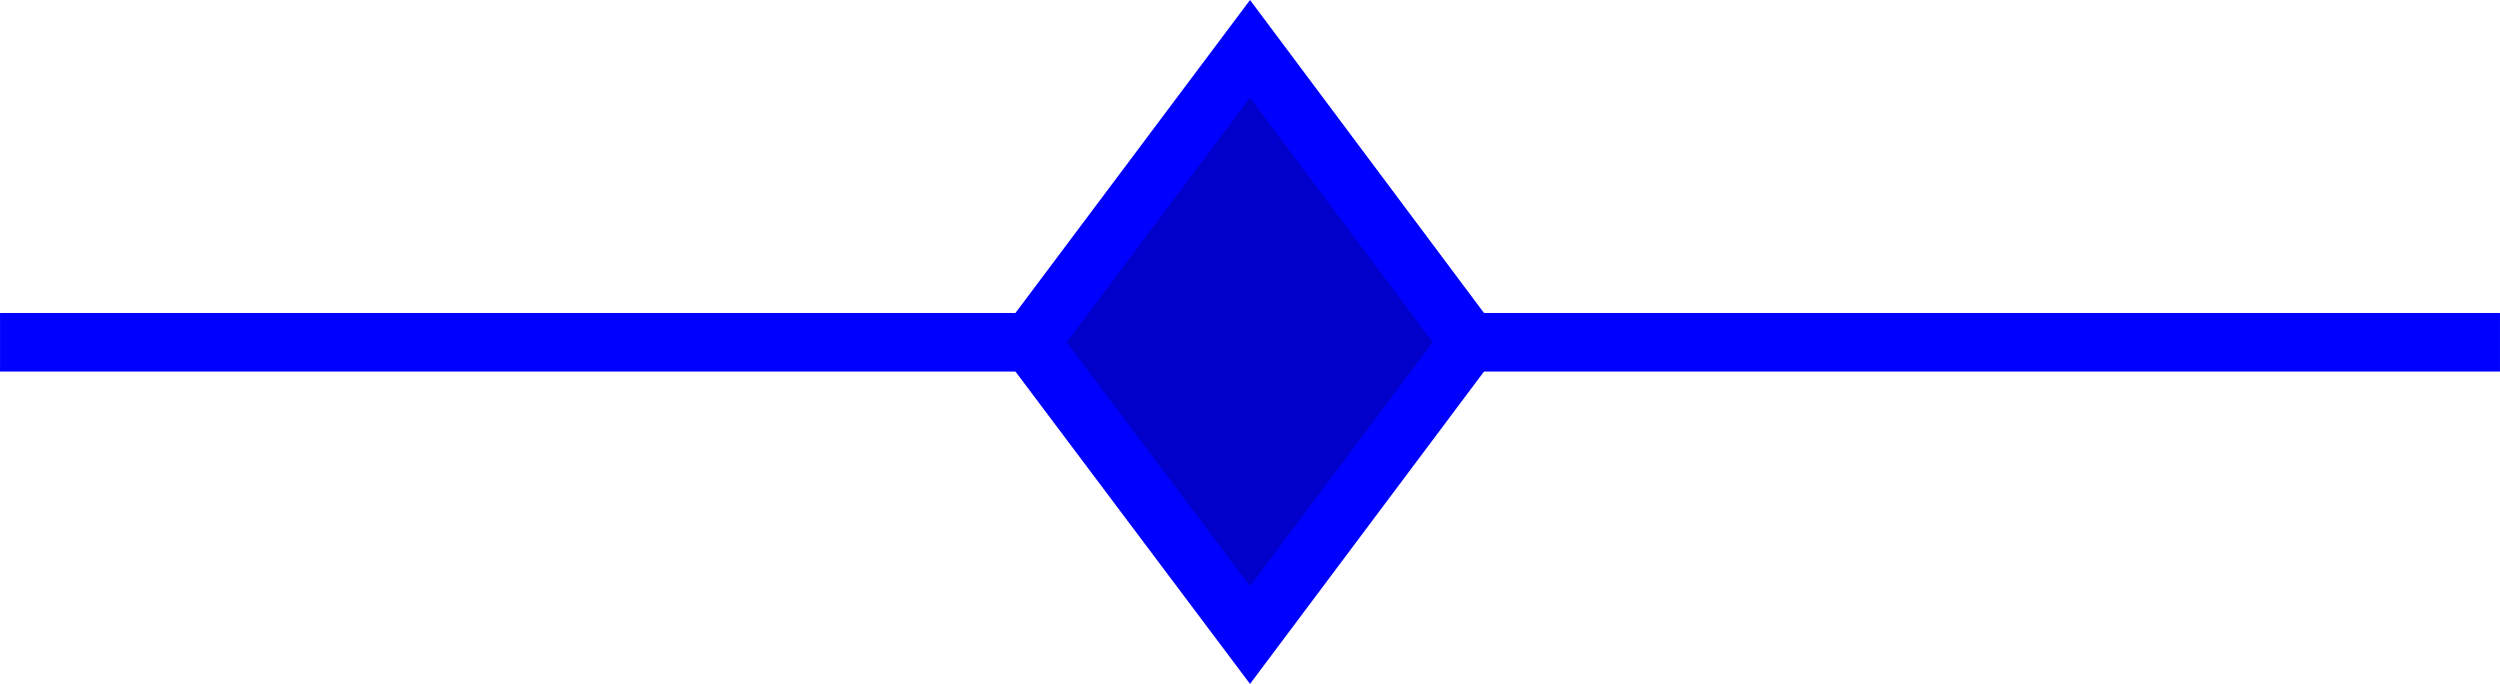
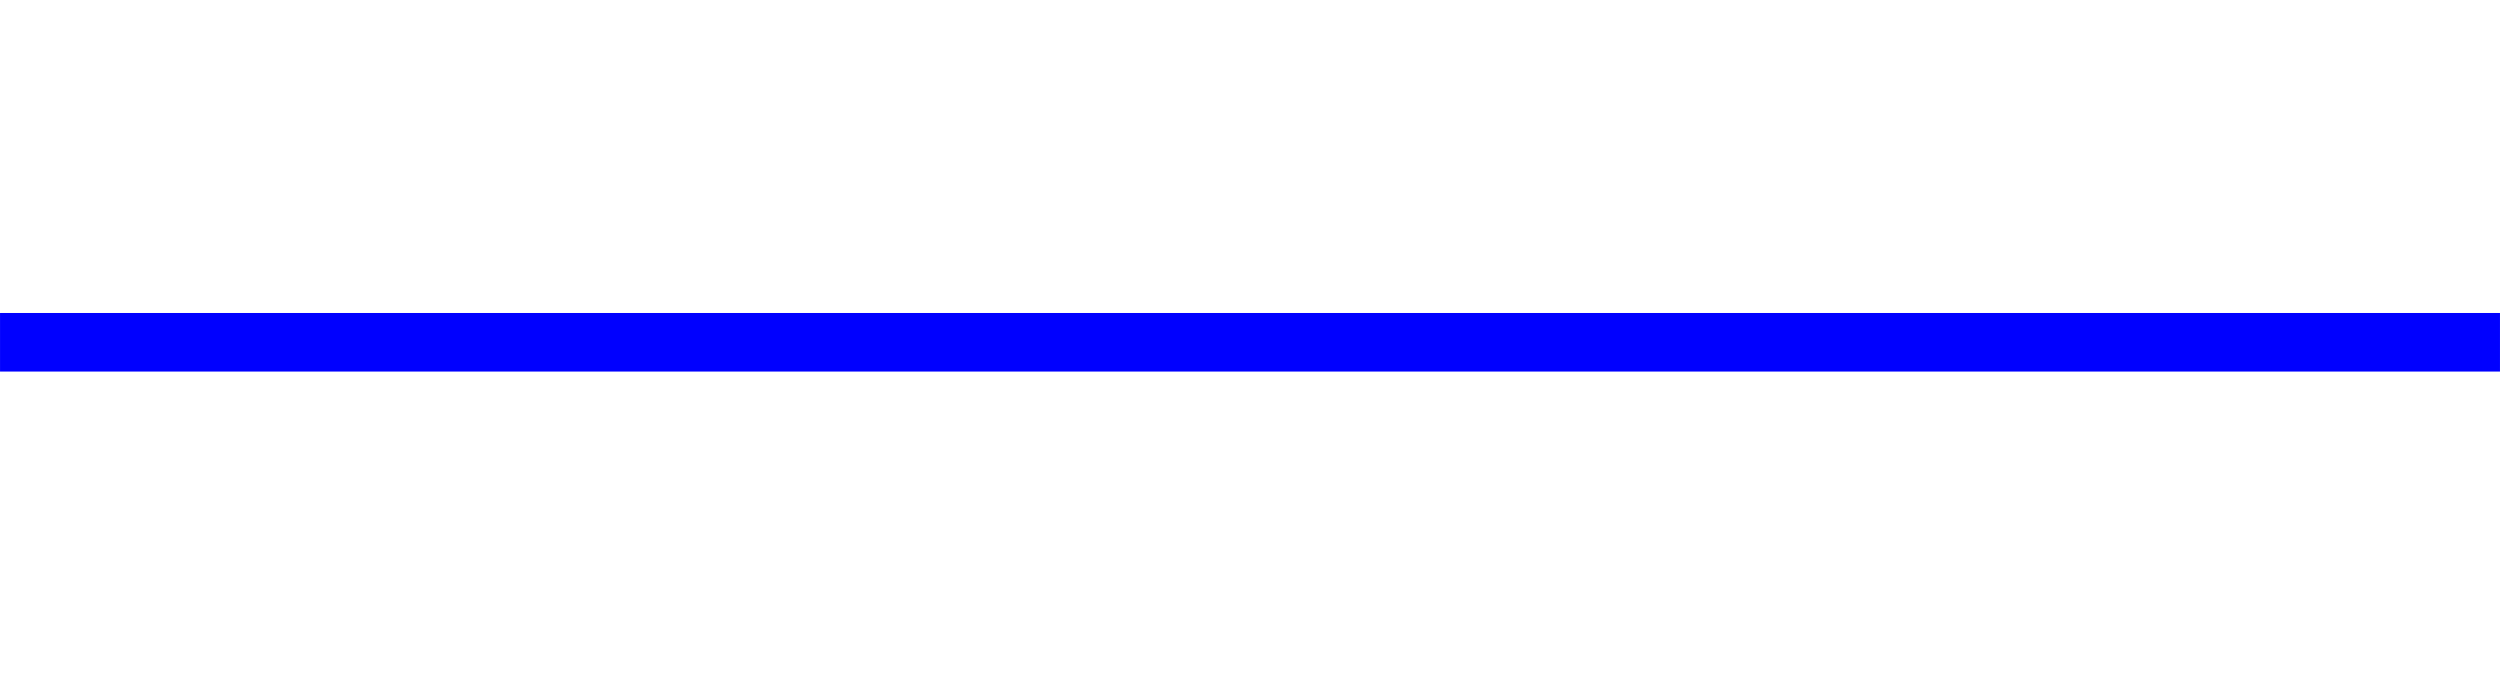
<svg xmlns="http://www.w3.org/2000/svg" xmlns:ns1="http://www.inkscape.org/namespaces/inkscape" xmlns:ns2="http://sodipodi.sourceforge.net/DTD/sodipodi-0.dtd" width="60" height="16.414" viewBox="0 0 212.598 58.161" id="svg6963" version="1.1" ns1:version="0.91 r13725" ns2:docname="baseline.svg">
  <defs id="defs6965" />
  <ns2:namedview id="base" pagecolor="#ffffff" bordercolor="#666666" borderopacity="1.0" ns1:pageopacity="0.0" ns1:pageshadow="2" ns1:zoom="0.41015625" ns1:cx="89.806279" ns1:cy="35.965511" ns1:document-units="px" ns1:current-layer="layer1" showgrid="false" fit-margin-top="0" fit-margin-left="0" fit-margin-right="0" fit-margin-bottom="0" ns1:window-width="960" ns1:window-height="1028" ns1:window-x="1920" ns1:window-y="24" ns1:window-maximized="0" />
  <g ns1:label="Layer 1" ns1:groupmode="layer" id="layer1" transform="translate(-318.907,-510.167)">
    <path ns1:connector-curvature="0" id="path1065" d="m 318.907,539.274 212.598,0" style="fill:none;stroke:#0000ff;stroke-width:4.981;stroke-linecap:butt;stroke-linejoin:miter;stroke-miterlimit:10;stroke-opacity:1" />
-     <path ns1:connector-curvature="0" id="path1067" d="m 425.206,514.323 18.652,24.951 -18.652,24.902 -18.701,-24.902 z m 0,0" style="fill:#0000ca;fill-opacity:1;fill-rule:nonzero;stroke:#0000ff;stroke-width:4.981;stroke-linecap:butt;stroke-linejoin:miter;stroke-miterlimit:10;stroke-opacity:1" />
  </g>
</svg>